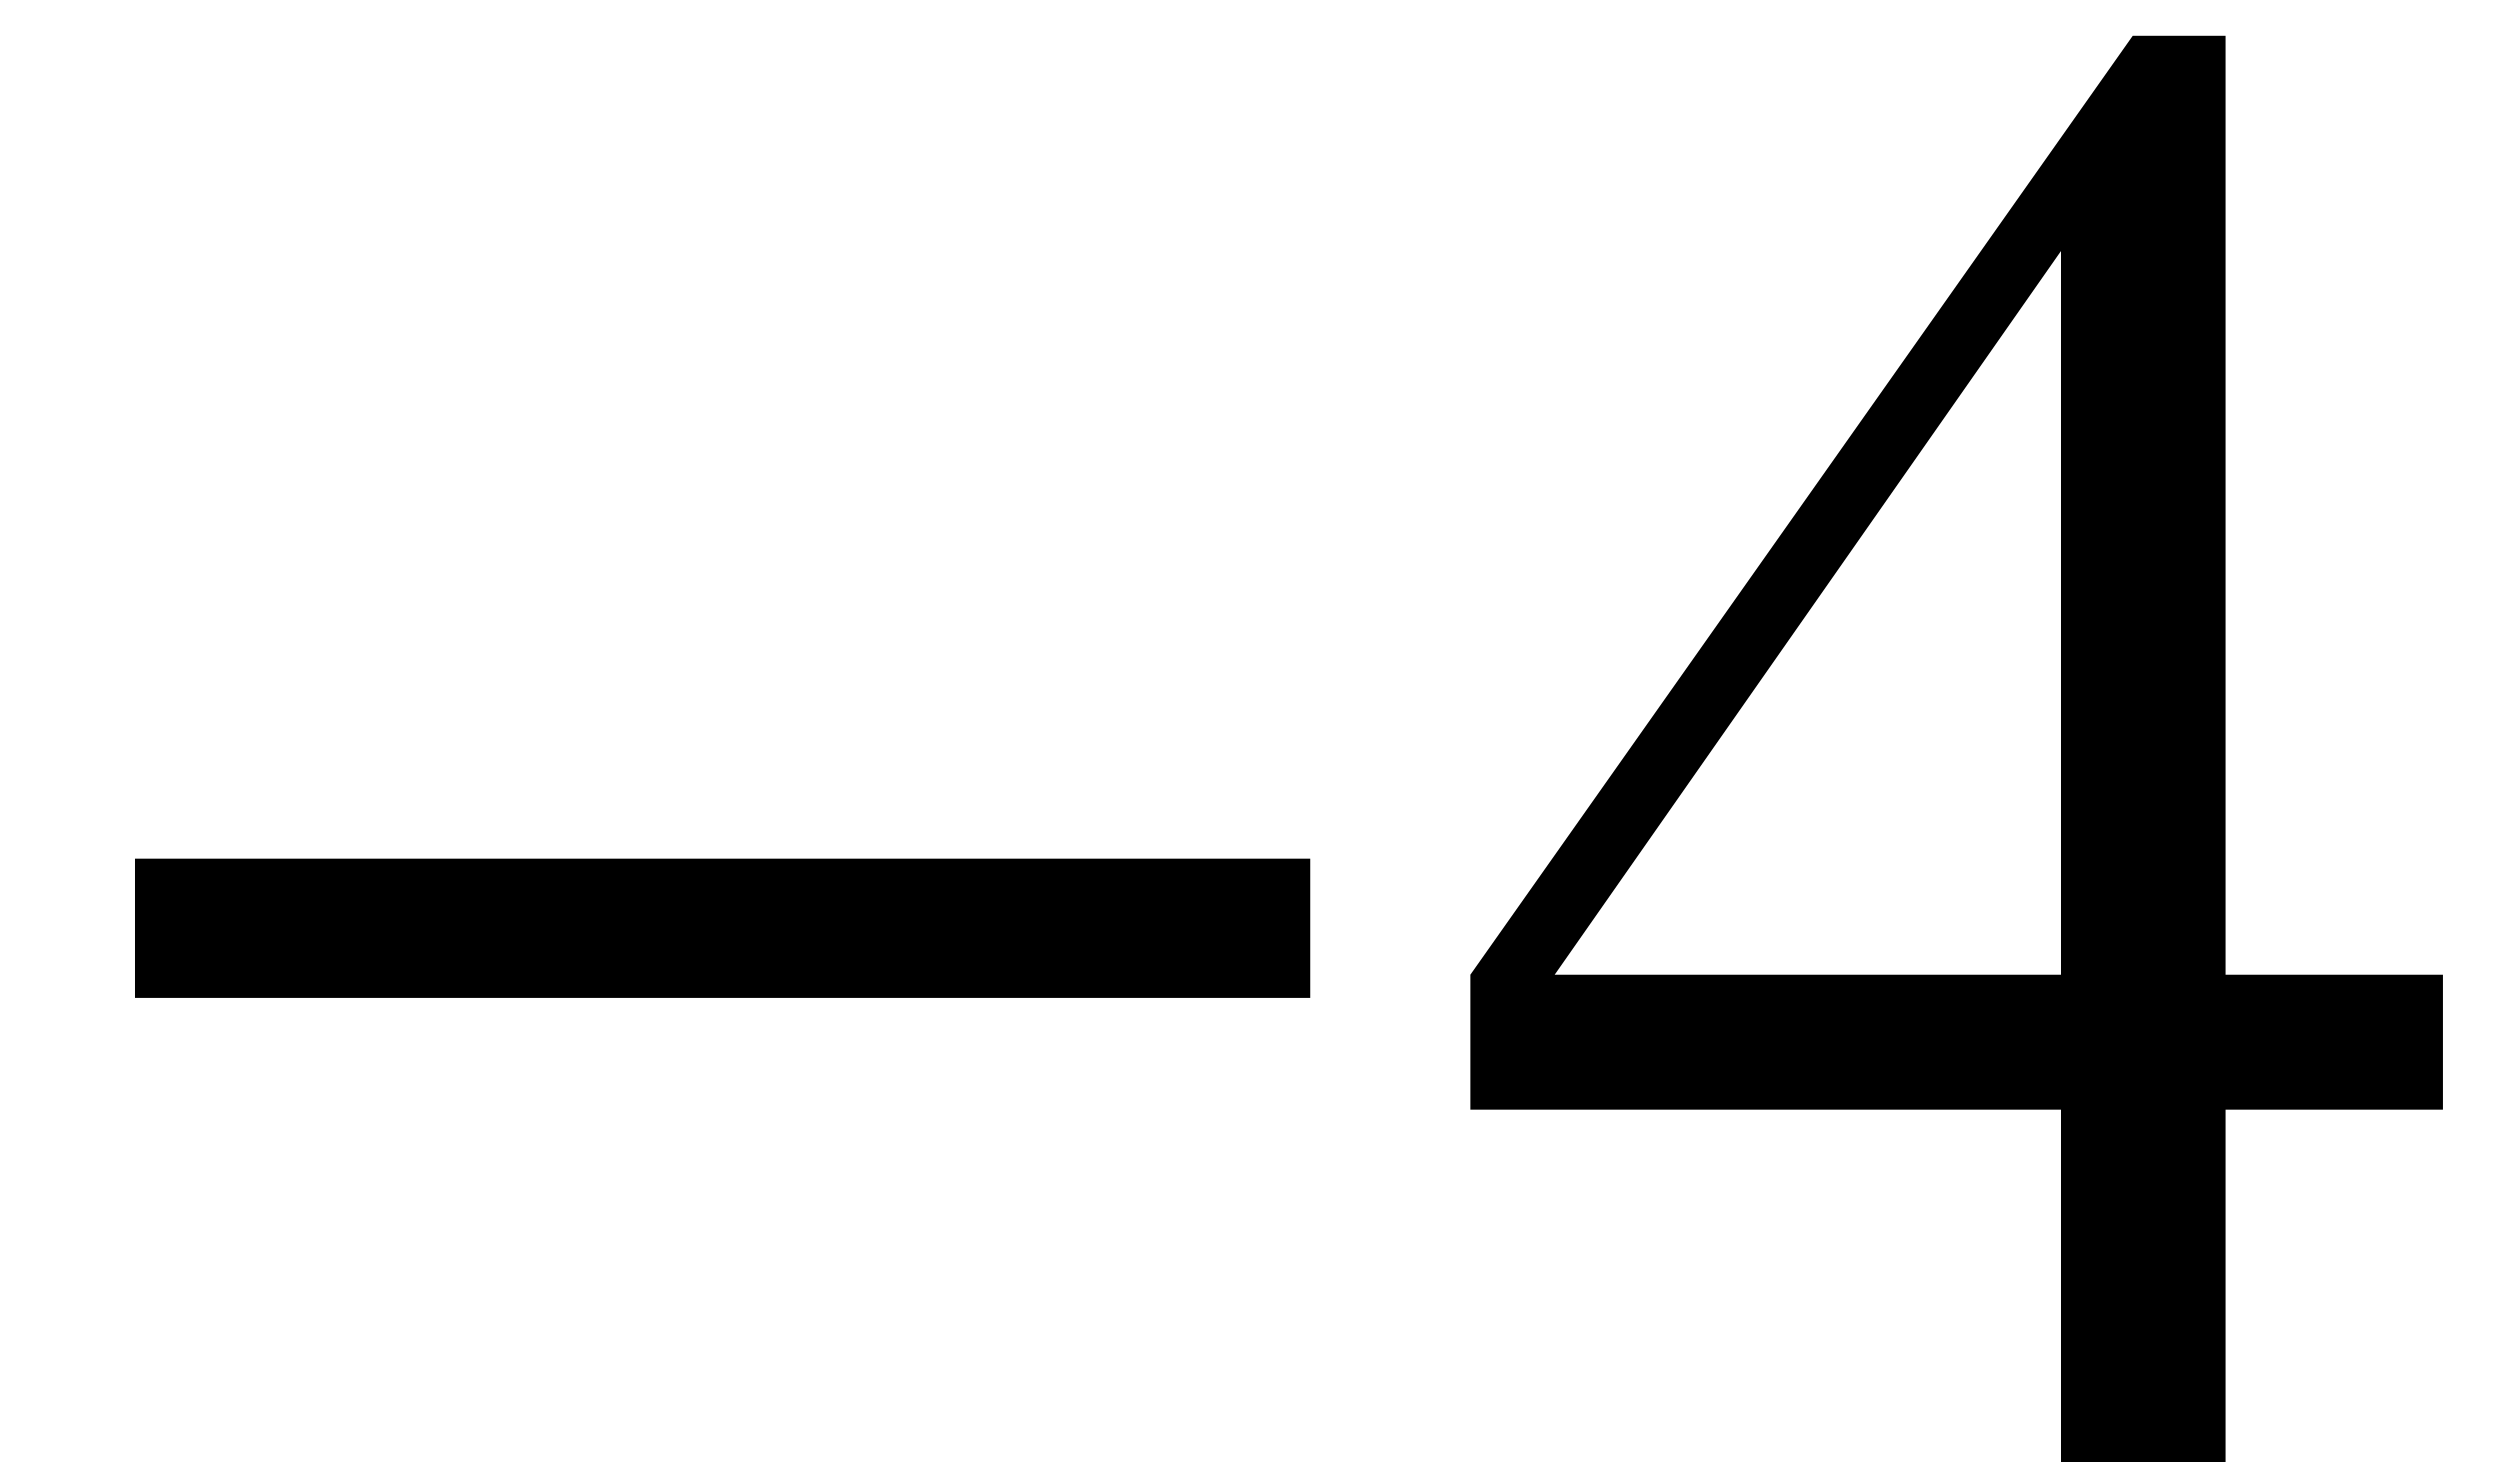
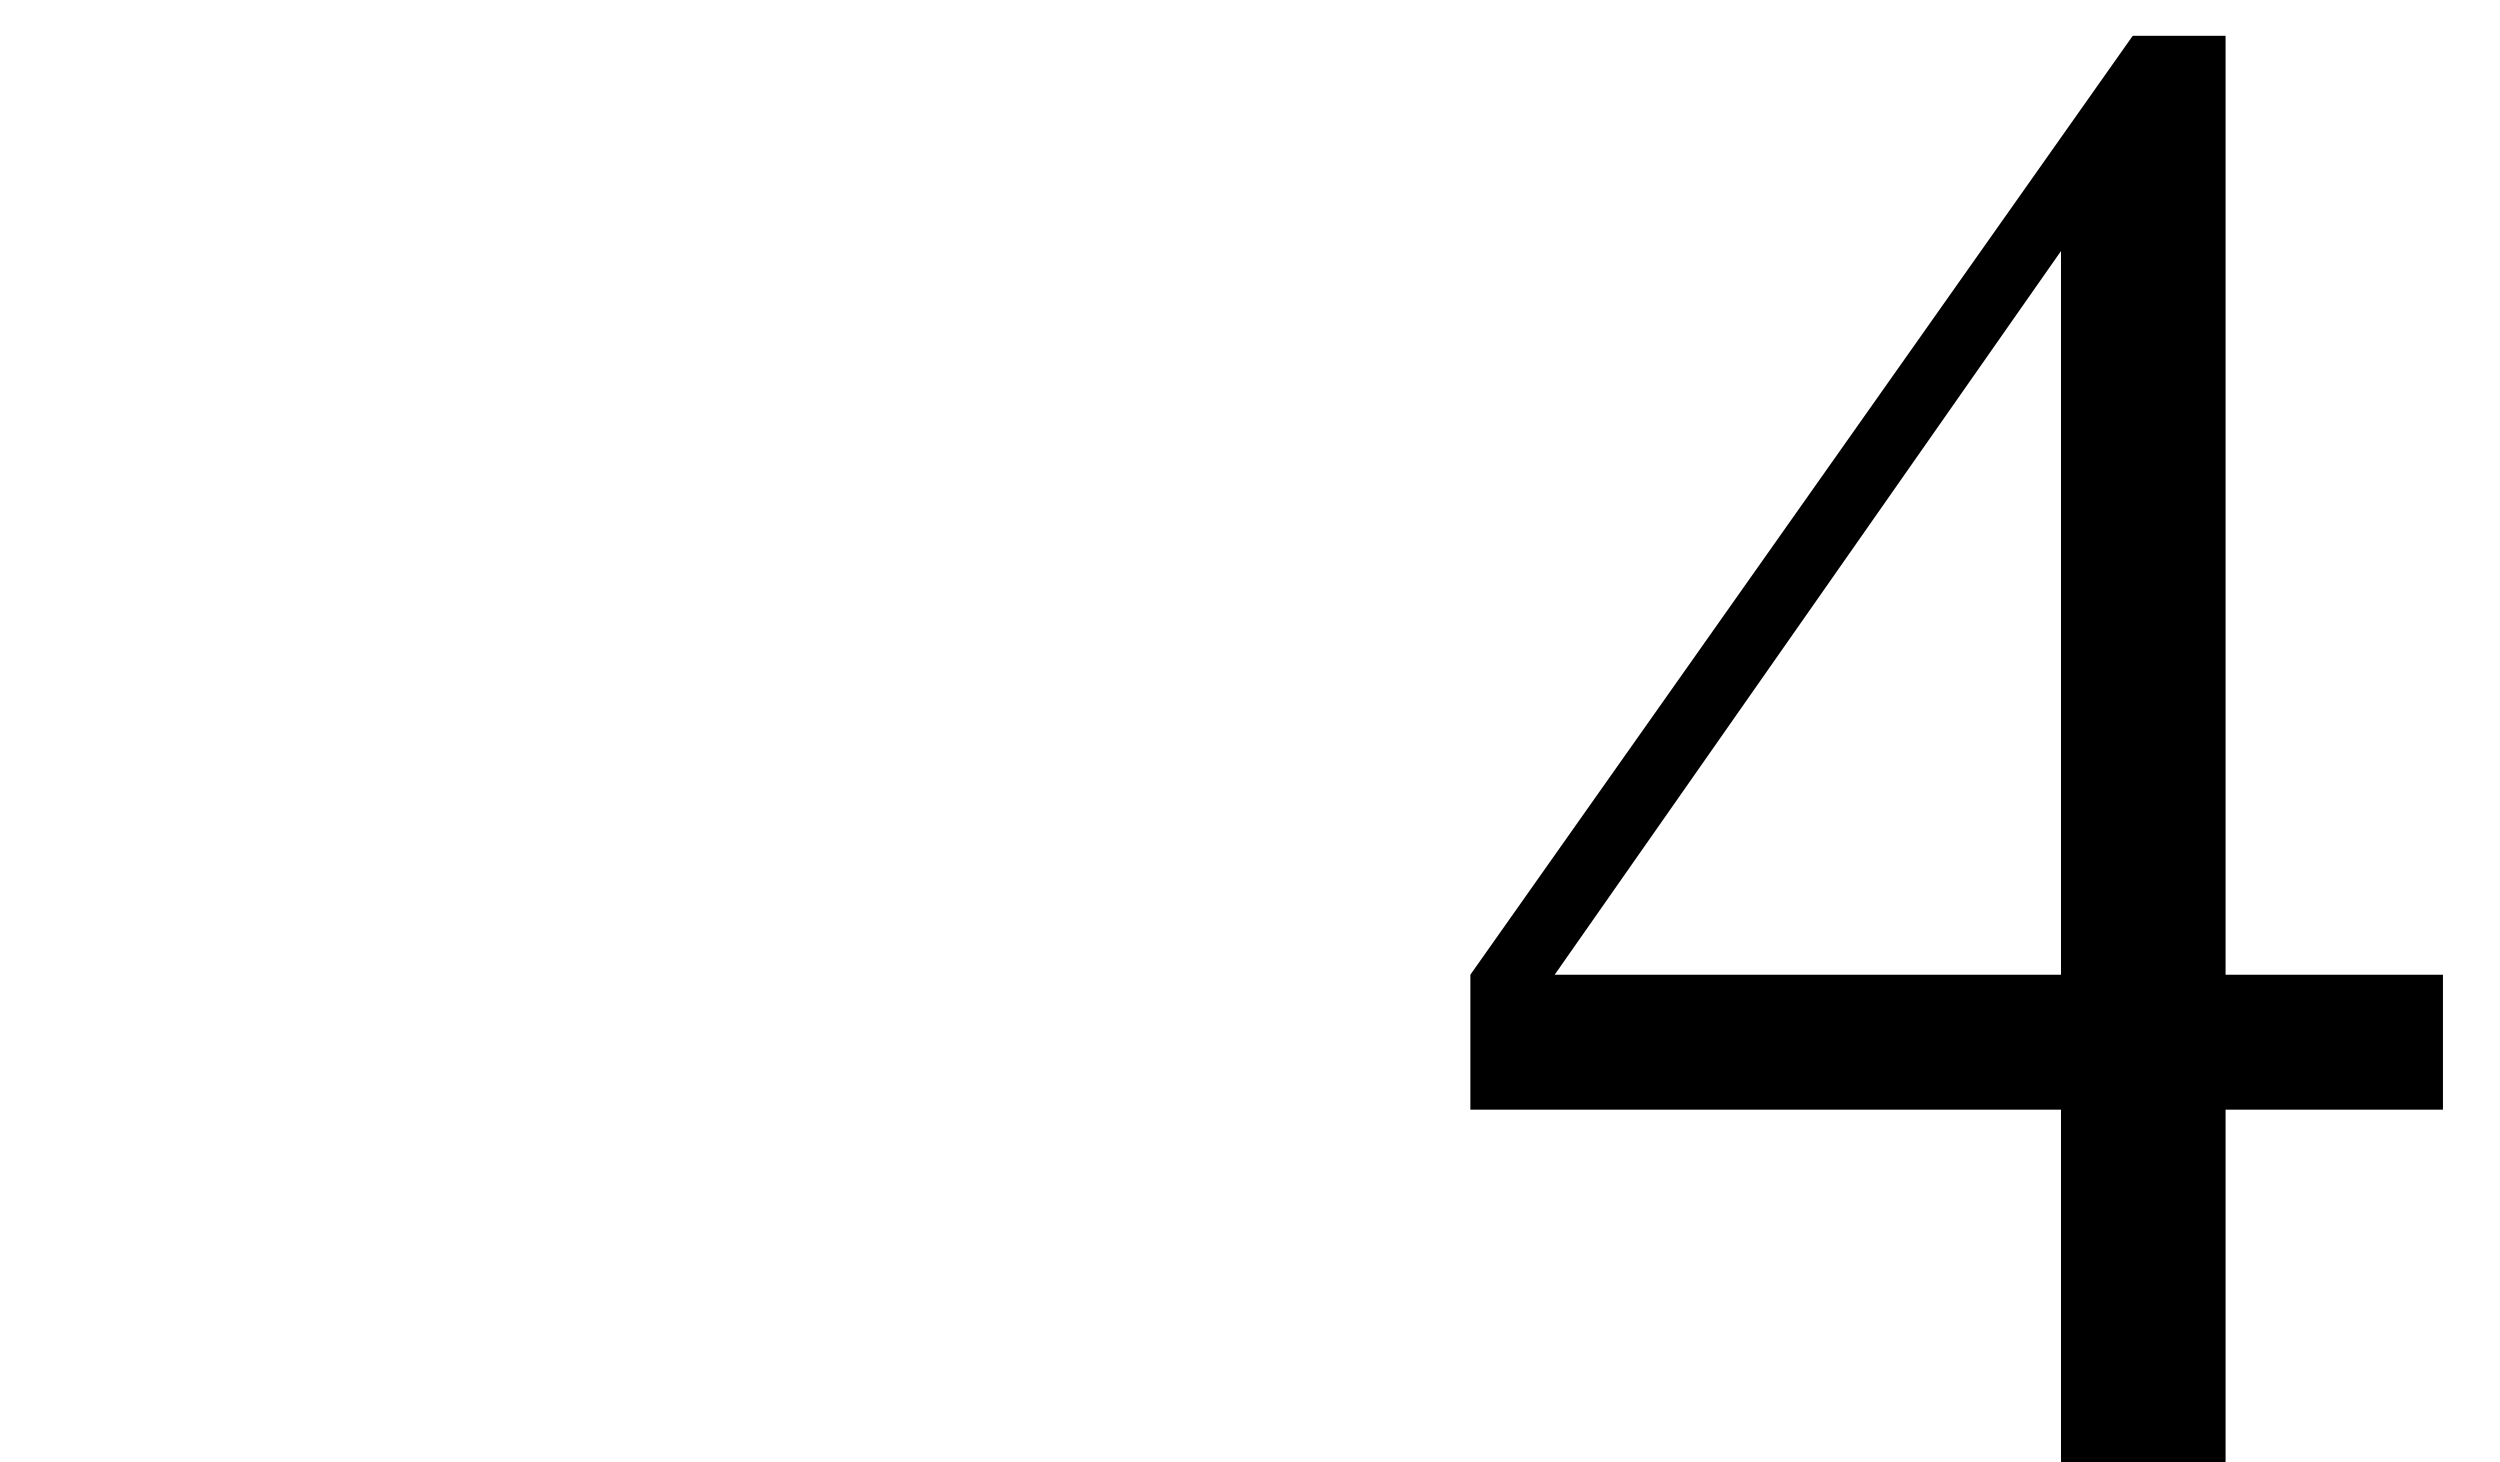
<svg xmlns="http://www.w3.org/2000/svg" xmlns:xlink="http://www.w3.org/1999/xlink" version="1.1" width="12.927pt" height="7.56pt" viewBox="70.735 61.182 12.927 7.56">
  <defs>
-     <path id="g0-42" d="M6.775 -2.4V-3.12H0.698V-2.4H6.775Z" />
    <path id="g0-52" d="M5.16 -1.822V-2.52H4.036V-7.375H3.556L0.131 -2.52V-1.822H3.185V0H4.036V-1.822H5.16ZM3.185 -2.52H0.567L3.185 -6.262V-2.52Z" />
  </defs>
  <g id="page1">
    <use x="70.735" y="68.742" xlink:href="#g0-42" />
    <use x="78.207" y="68.742" xlink:href="#g0-52" />
  </g>
</svg>